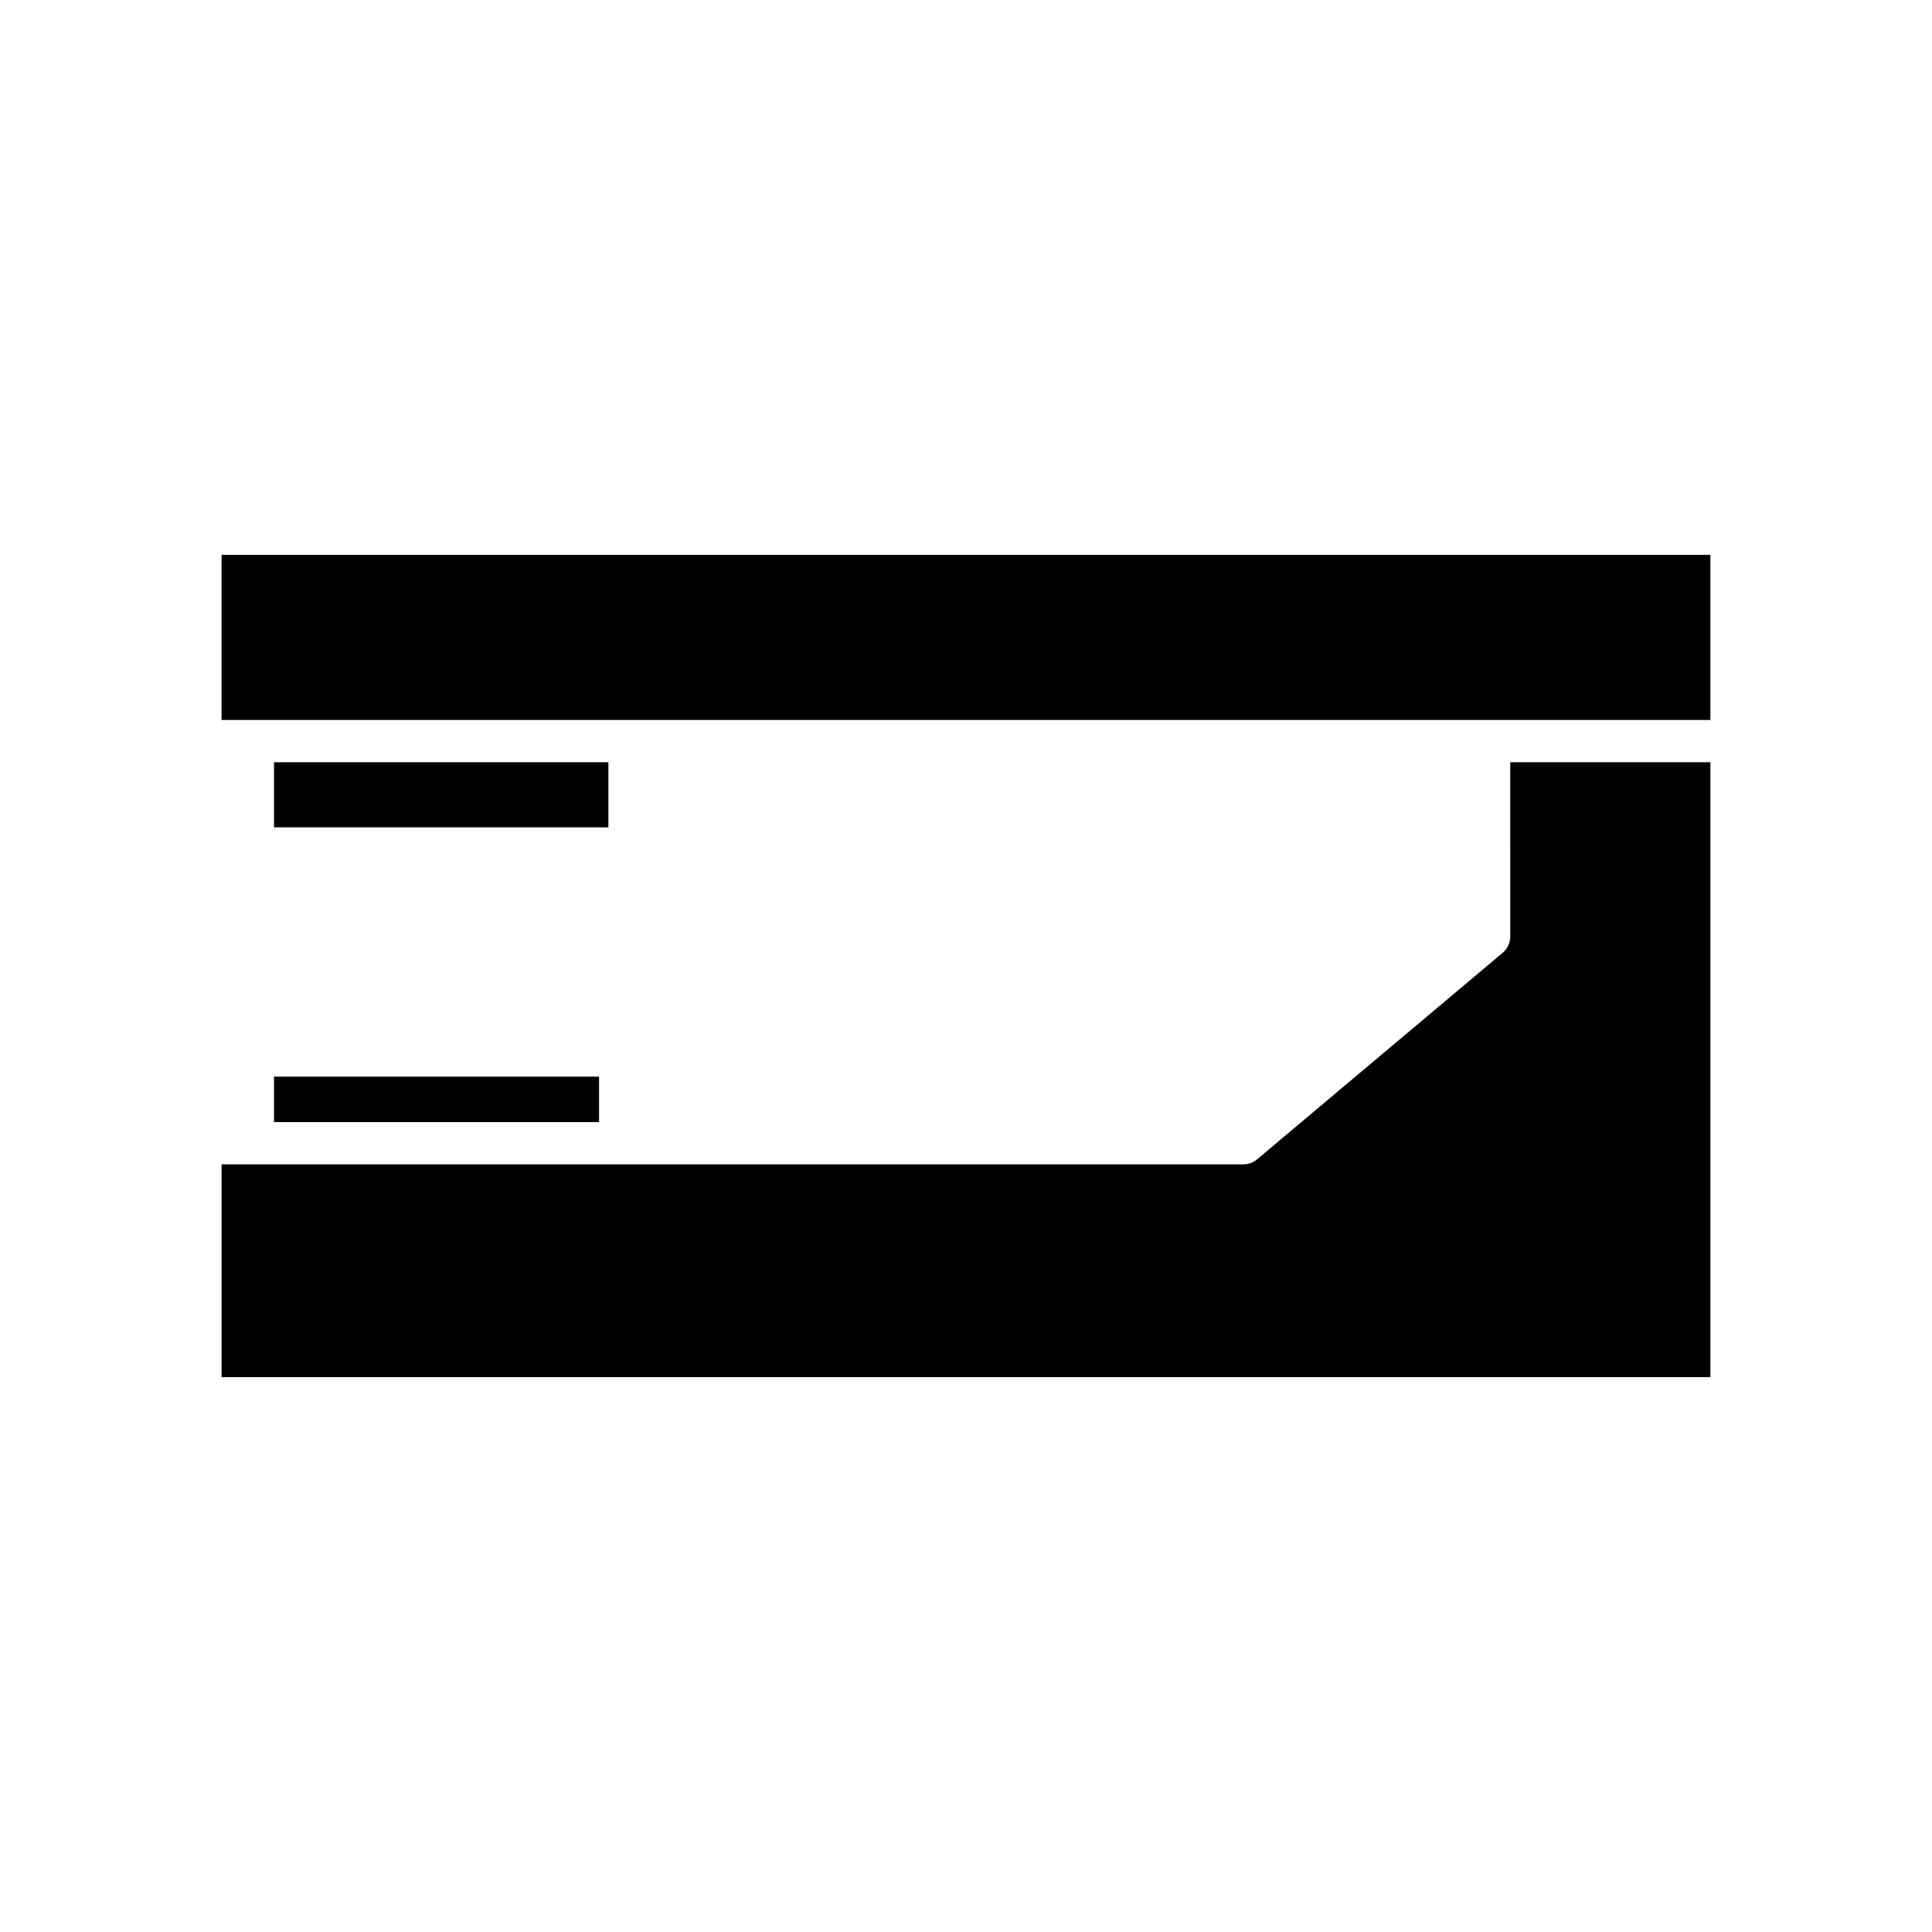
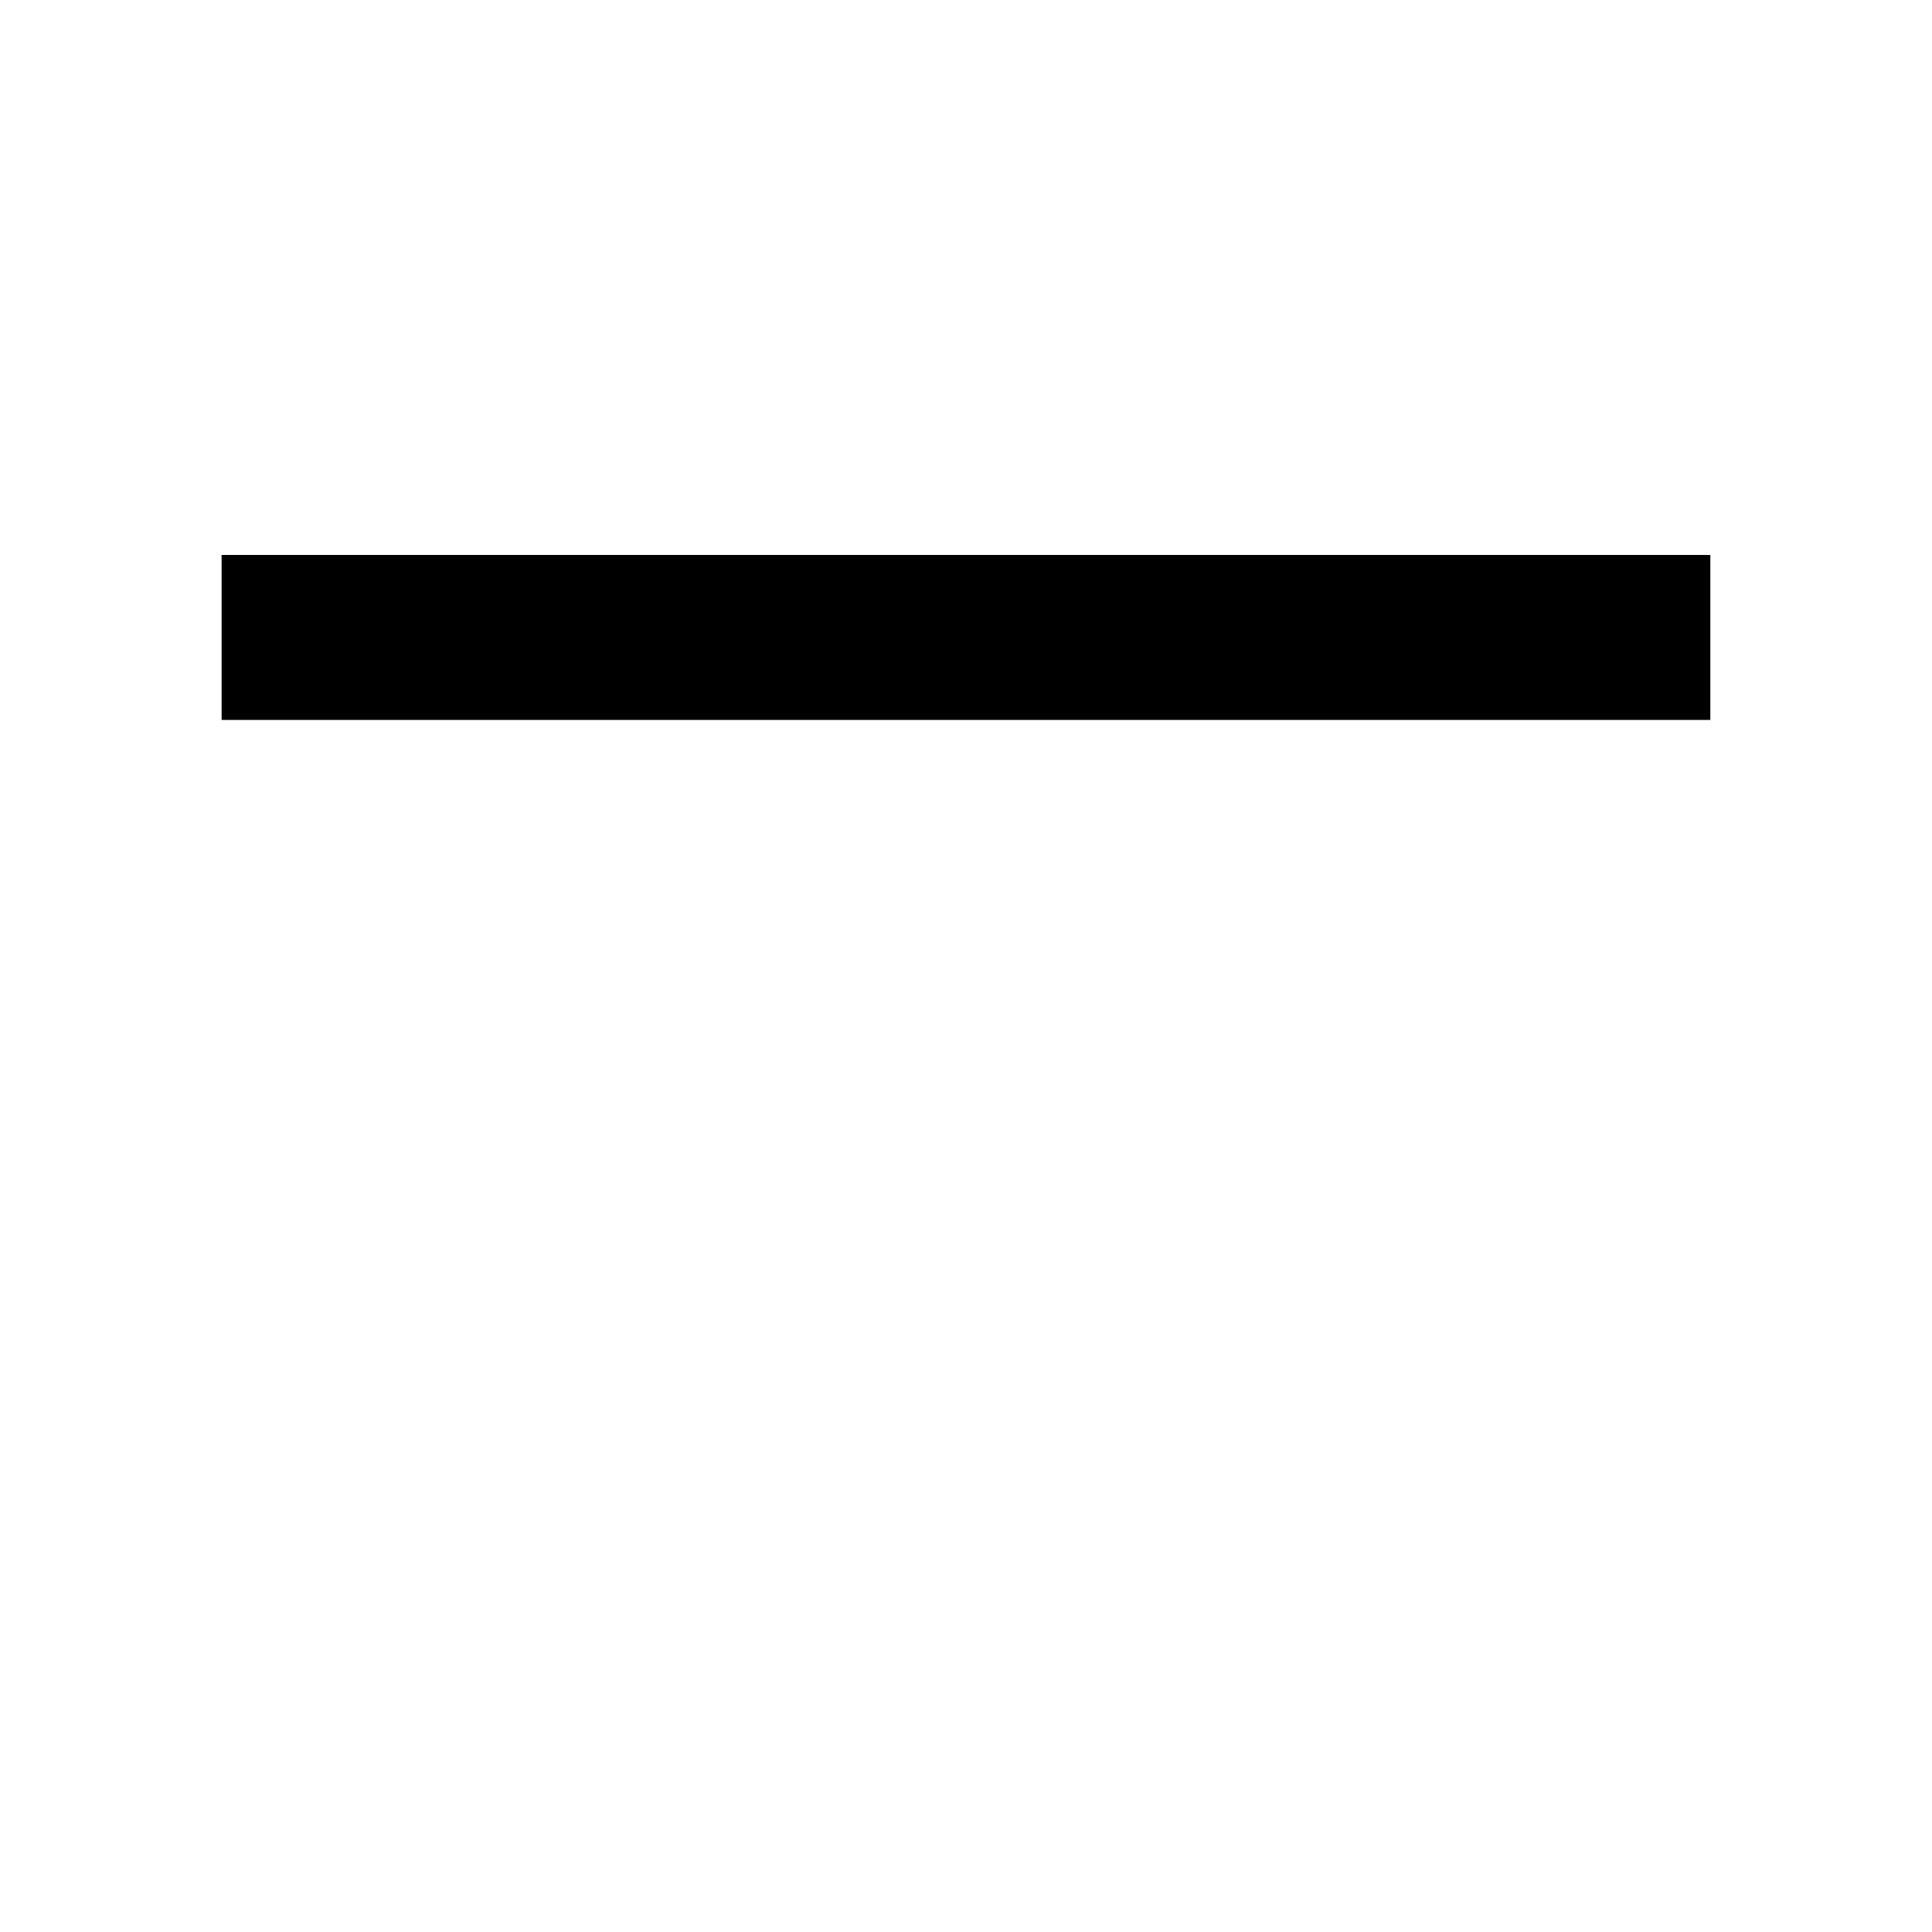
<svg xmlns="http://www.w3.org/2000/svg" fill="#000000" width="800px" height="800px" version="1.1" viewBox="144 144 512 512">
  <g>
-     <path d="m216.62 346h88.613v17.254h-88.613z" />
-     <path d="m216.62 429.32h86.137v12.051h-86.137z" />
-     <path d="m544.23 392.21c0 1.652-0.73 3.219-1.996 4.285l-65.117 54.758c-1.012 0.852-2.285 1.316-3.602 1.316l-270.79-0.004v56.395h394.55v-162.96h-53.047z" />
    <path d="m202.72 291.04h394.55v43.762h-394.55z" />
  </g>
</svg>